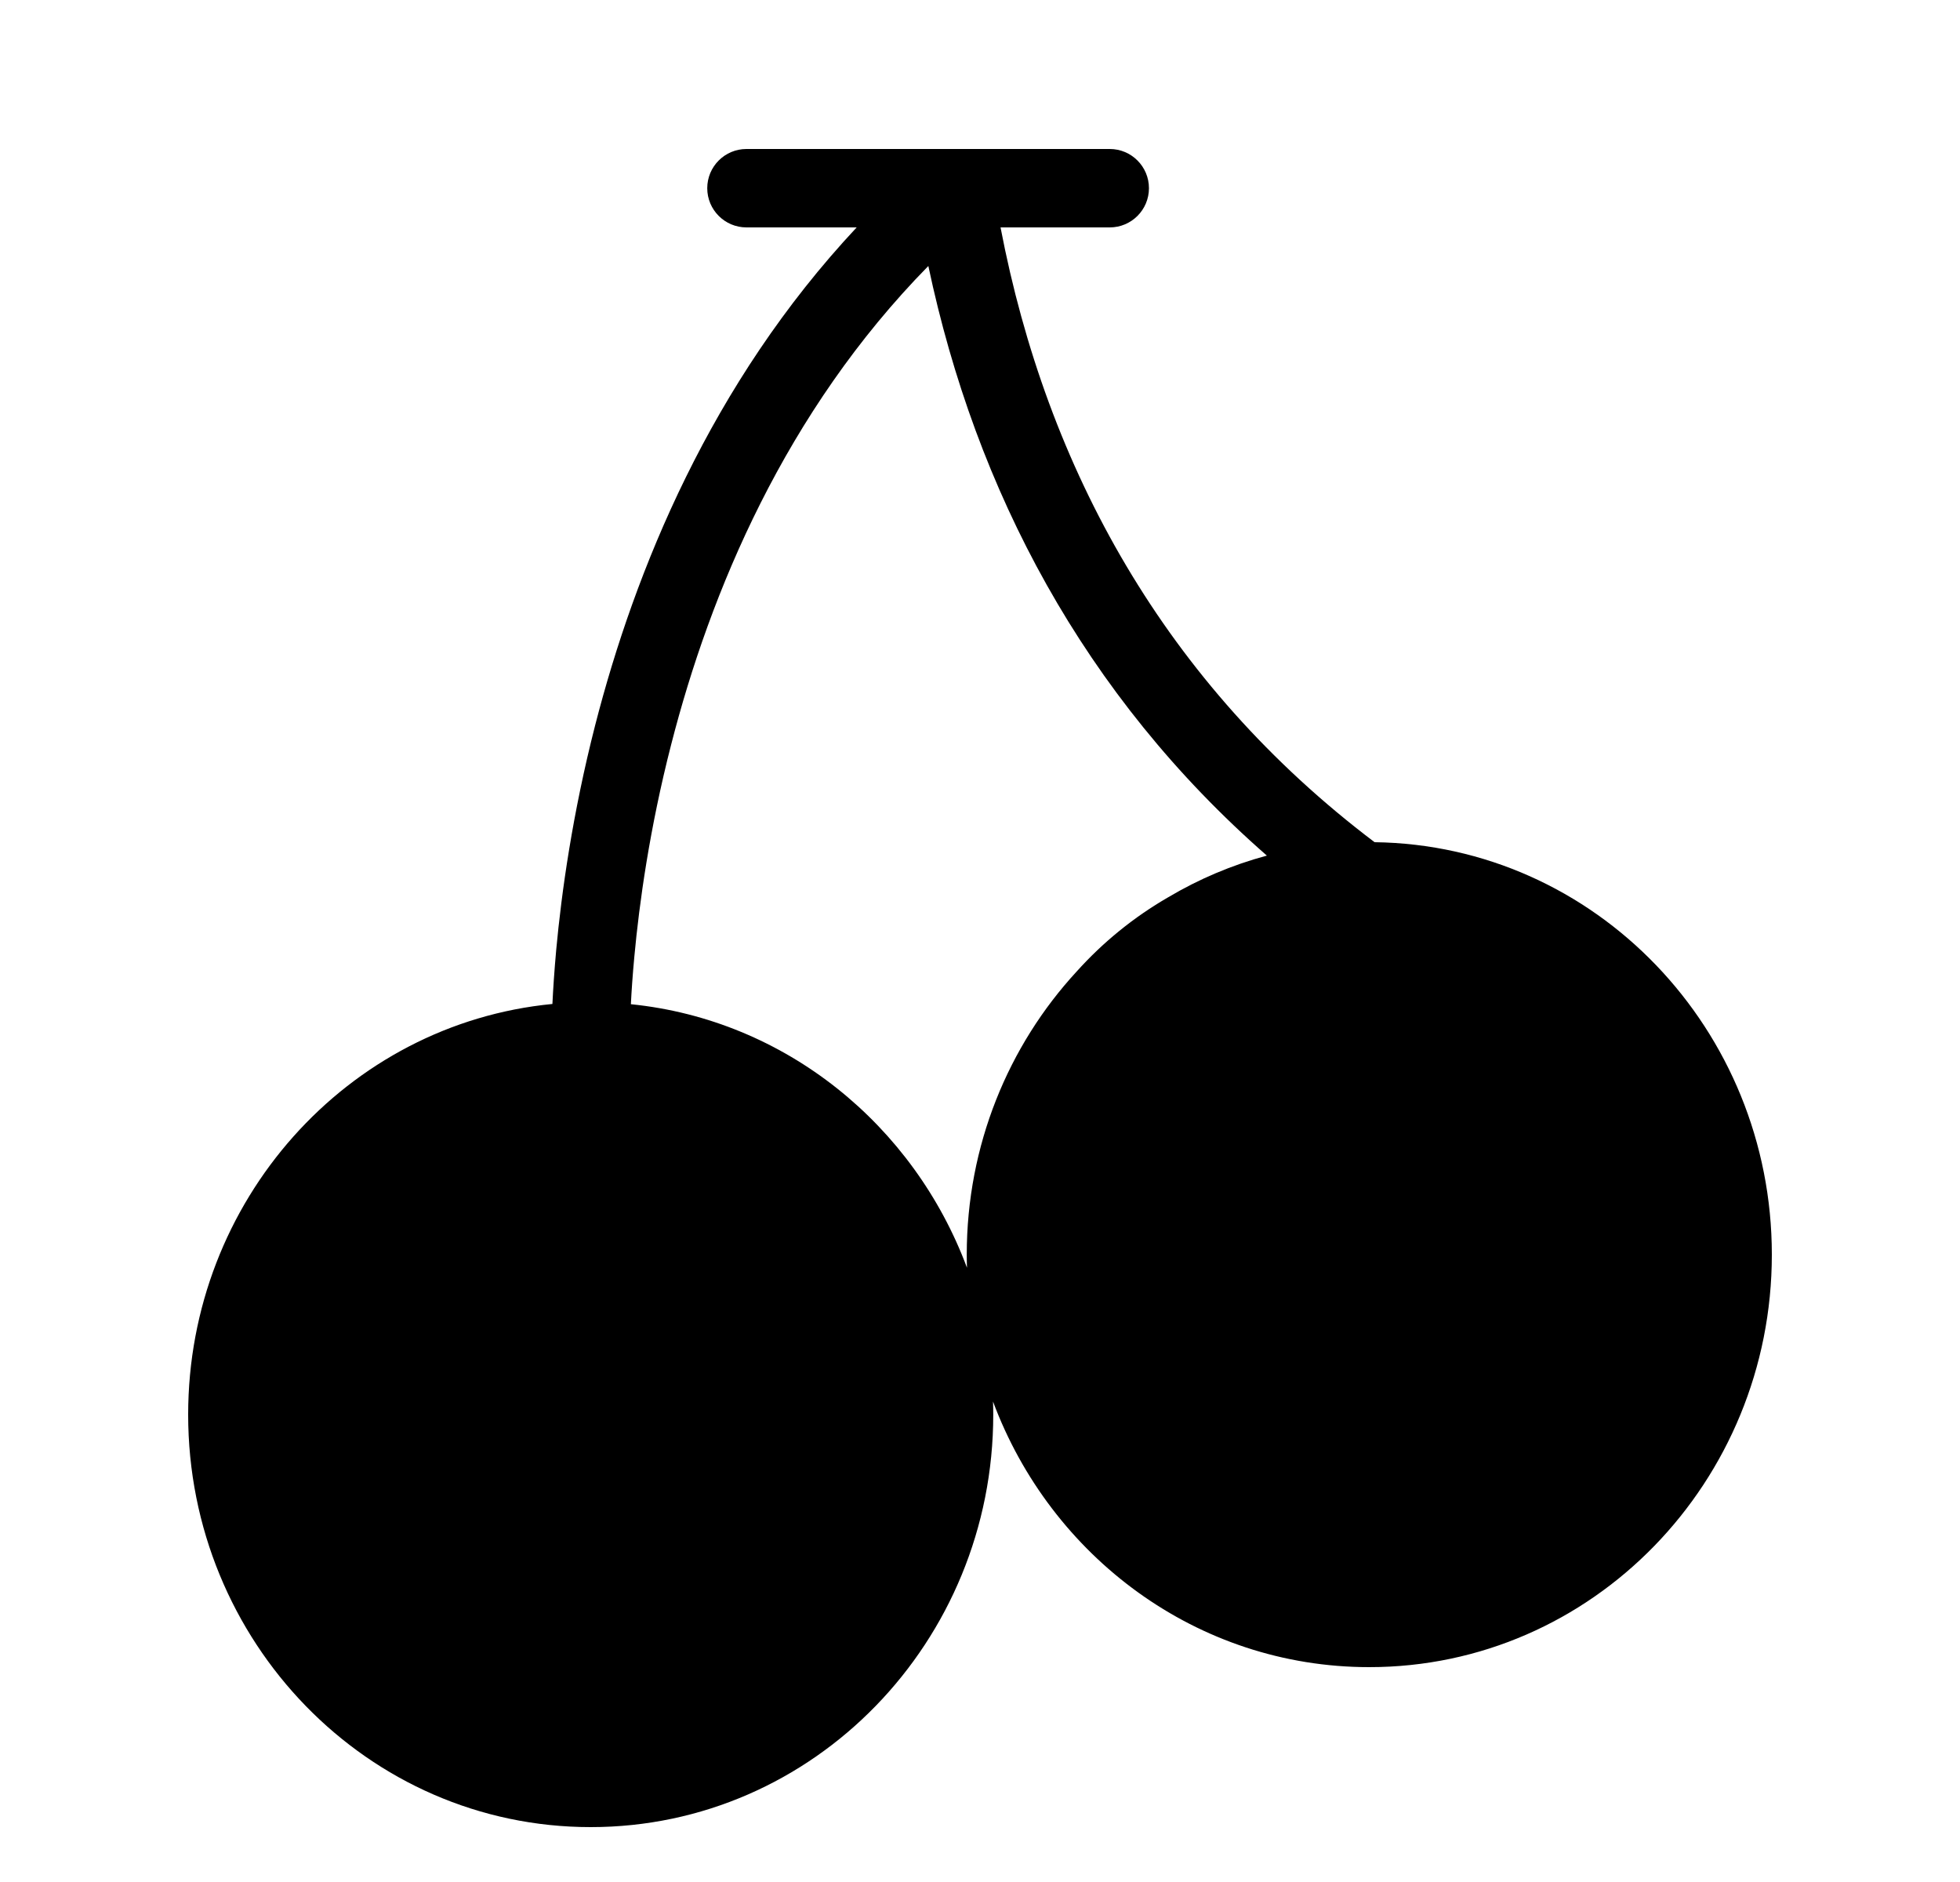
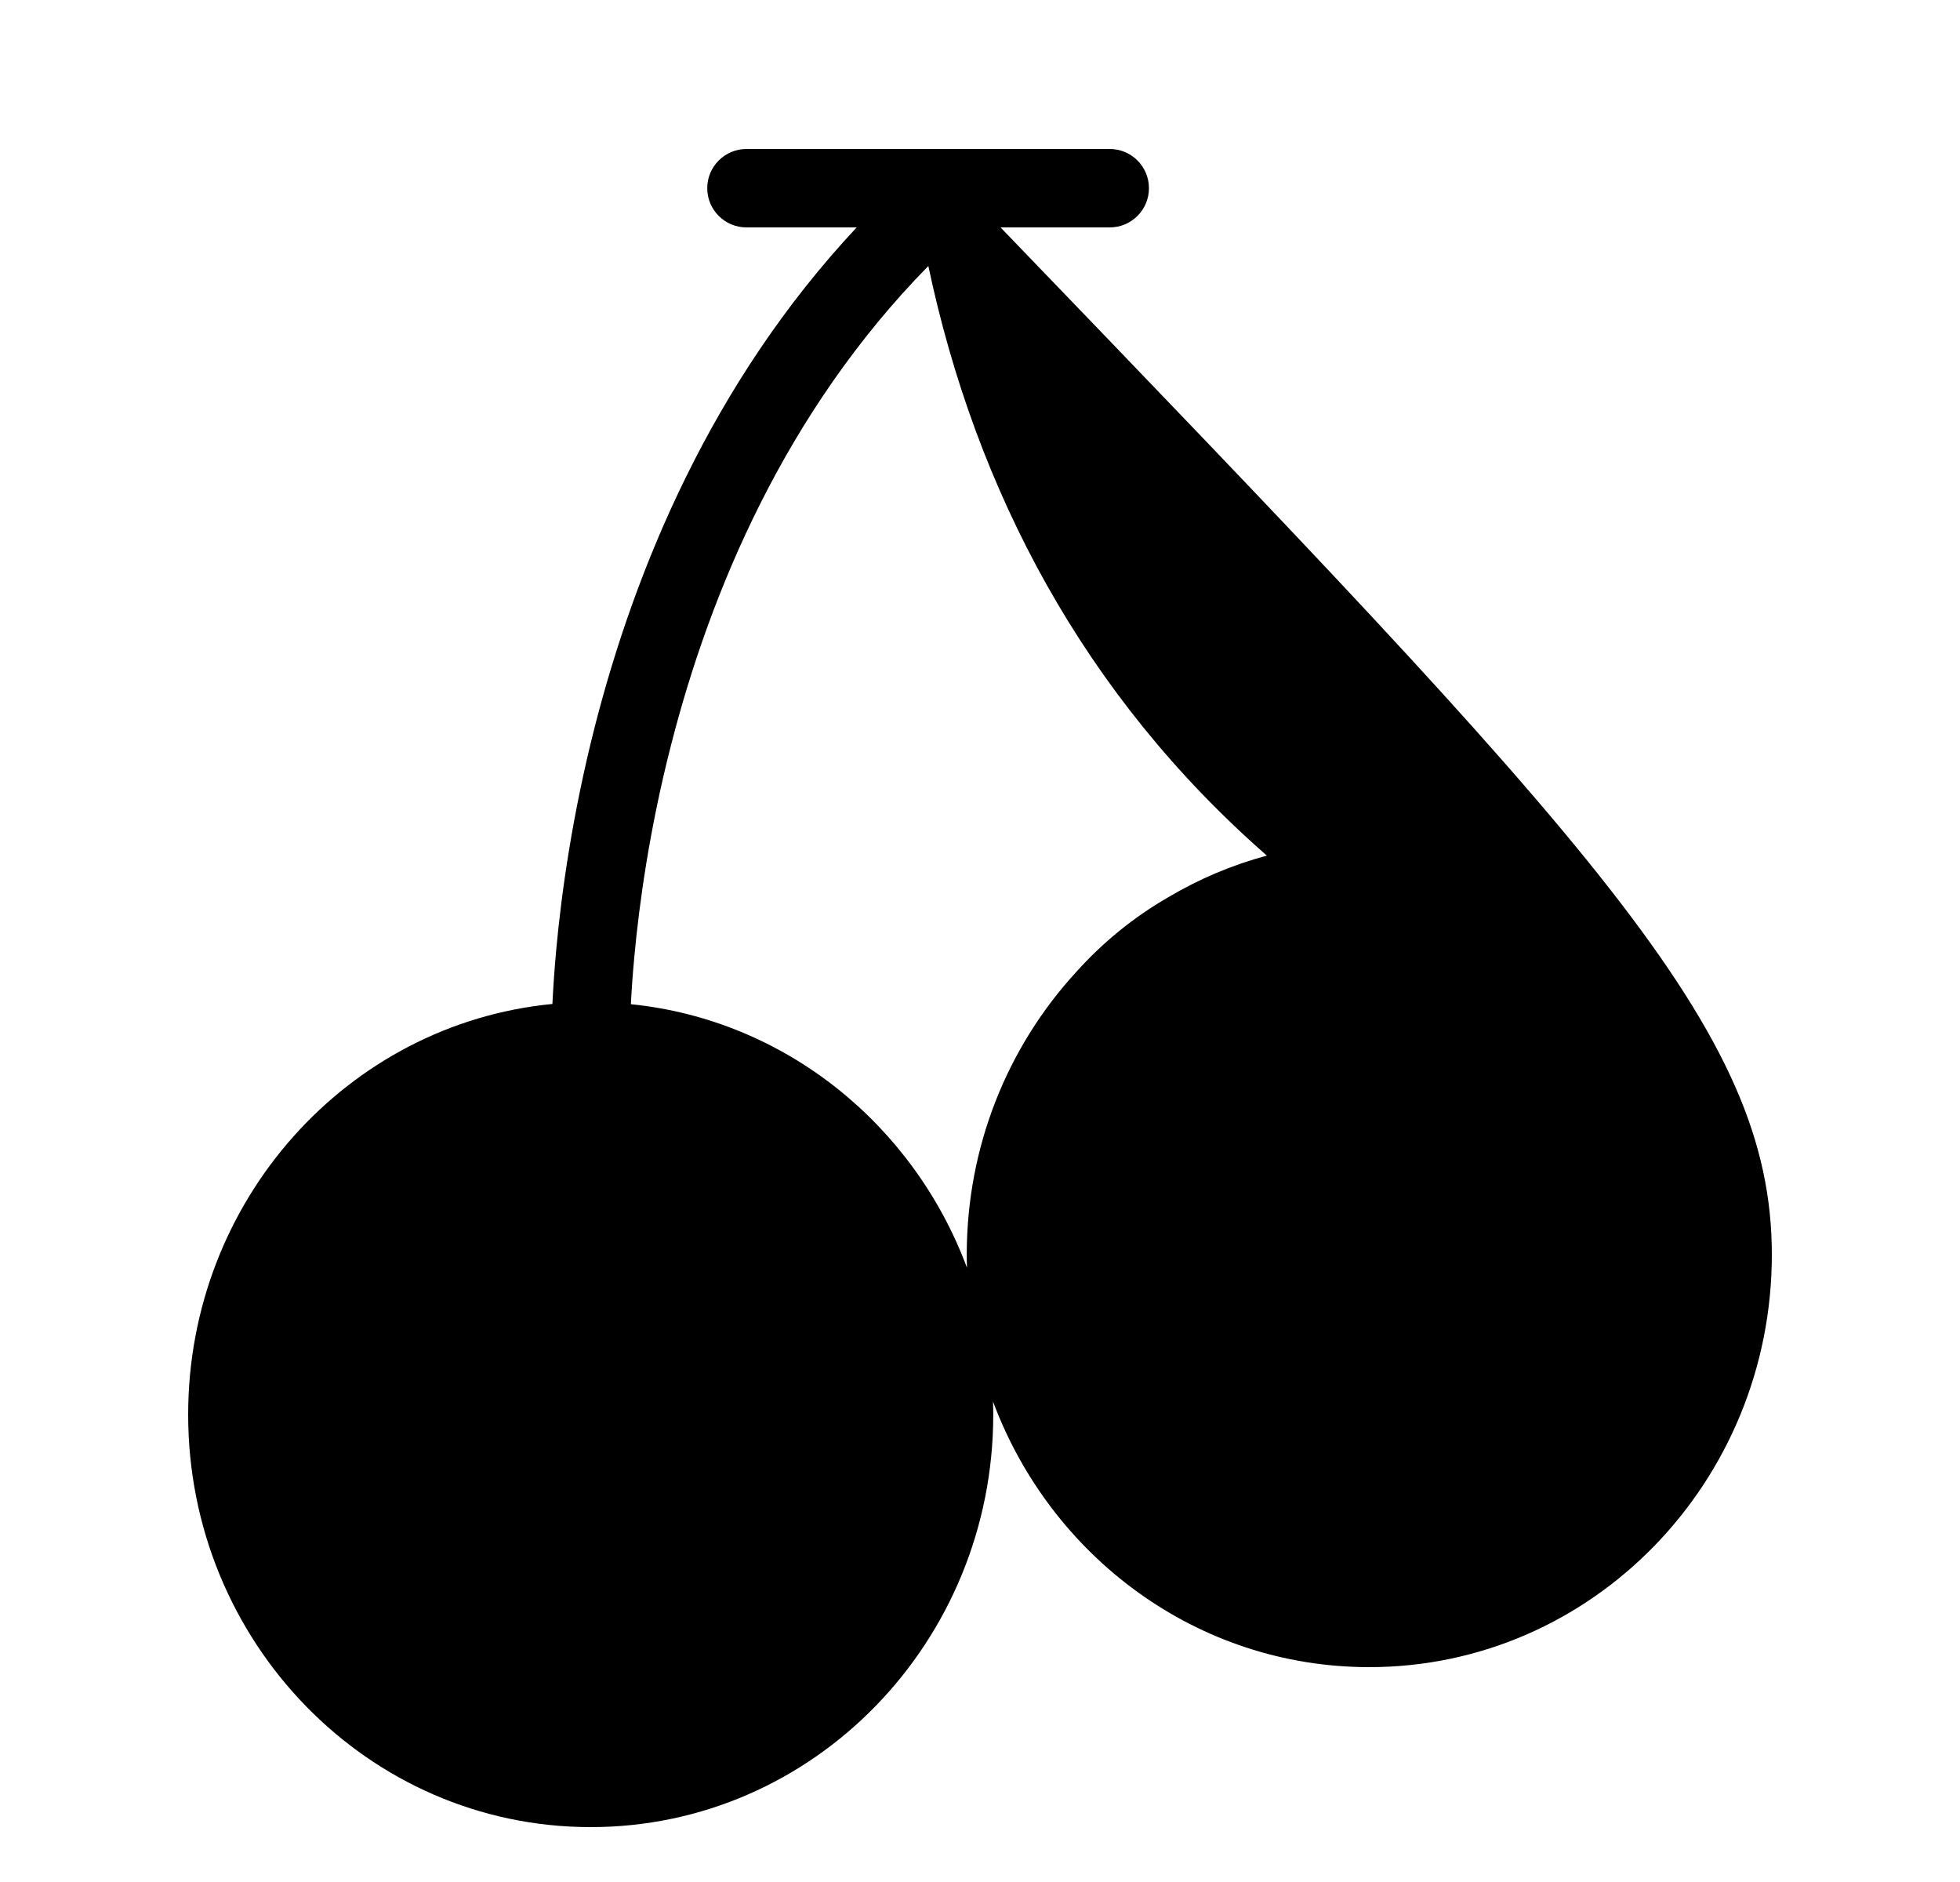
<svg xmlns="http://www.w3.org/2000/svg" fill="none" height="24" viewBox="0 0 25 24" width="25">
-   <path clip-rule="evenodd" d="M9.521 1.9H12.166H12.172H14.155C14.431 1.9 14.655 2.124 14.655 2.4C14.655 2.676 14.431 2.9 14.155 2.9H12.762C13.351 5.974 14.858 8.718 17.533 10.74C20.35 10.777 22.6 13.13 22.6 16C22.6 18.892 20.314 21.26 17.465 21.26C15.266 21.26 13.402 19.848 12.666 17.873C12.668 17.928 12.669 17.984 12.669 18.04C12.669 20.932 10.383 23.3 7.535 23.3C4.686 23.3 2.4 20.932 2.4 18.04C2.4 15.315 4.429 13.056 7.046 12.803C7.055 12.618 7.07 12.383 7.095 12.108C7.162 11.386 7.301 10.382 7.592 9.246C8.097 7.28 9.064 4.89 10.927 2.9H9.521C9.245 2.9 9.021 2.676 9.021 2.4C9.021 2.124 9.245 1.9 9.521 1.9ZM11.841 3.392C12.447 6.255 13.823 8.868 16.159 10.911C15.713 11.031 15.29 11.211 14.901 11.442C14.462 11.695 14.068 12.016 13.732 12.39C12.862 13.334 12.331 14.606 12.331 16C12.331 16.056 12.332 16.112 12.334 16.167C11.656 14.348 10.021 13.006 8.047 12.806C8.055 12.641 8.069 12.437 8.091 12.2C8.154 11.519 8.285 10.568 8.561 9.494C9.057 7.559 10.012 5.254 11.841 3.392Z" fill="url(#paint0_linear_899_87105)" fill-rule="evenodd" />
+   <path clip-rule="evenodd" d="M9.521 1.9H12.166H12.172H14.155C14.431 1.9 14.655 2.124 14.655 2.4C14.655 2.676 14.431 2.9 14.155 2.9H12.762C20.35 10.777 22.6 13.13 22.6 16C22.6 18.892 20.314 21.26 17.465 21.26C15.266 21.26 13.402 19.848 12.666 17.873C12.668 17.928 12.669 17.984 12.669 18.04C12.669 20.932 10.383 23.3 7.535 23.3C4.686 23.3 2.4 20.932 2.4 18.04C2.4 15.315 4.429 13.056 7.046 12.803C7.055 12.618 7.07 12.383 7.095 12.108C7.162 11.386 7.301 10.382 7.592 9.246C8.097 7.28 9.064 4.89 10.927 2.9H9.521C9.245 2.9 9.021 2.676 9.021 2.4C9.021 2.124 9.245 1.9 9.521 1.9ZM11.841 3.392C12.447 6.255 13.823 8.868 16.159 10.911C15.713 11.031 15.29 11.211 14.901 11.442C14.462 11.695 14.068 12.016 13.732 12.39C12.862 13.334 12.331 14.606 12.331 16C12.331 16.056 12.332 16.112 12.334 16.167C11.656 14.348 10.021 13.006 8.047 12.806C8.055 12.641 8.069 12.437 8.091 12.2C8.154 11.519 8.285 10.568 8.561 9.494C9.057 7.559 10.012 5.254 11.841 3.392Z" fill="url(#paint0_linear_899_87105)" fill-rule="evenodd" />
  <defs>
    <linearGradient gradientUnits="userSpaceOnUse" id="paint0_linear_899_87105" x1="12.5" x2="12.5" y1="1.9" y2="23.3">
      <stop />
      <stop offset="1" />
    </linearGradient>
  </defs>
</svg>